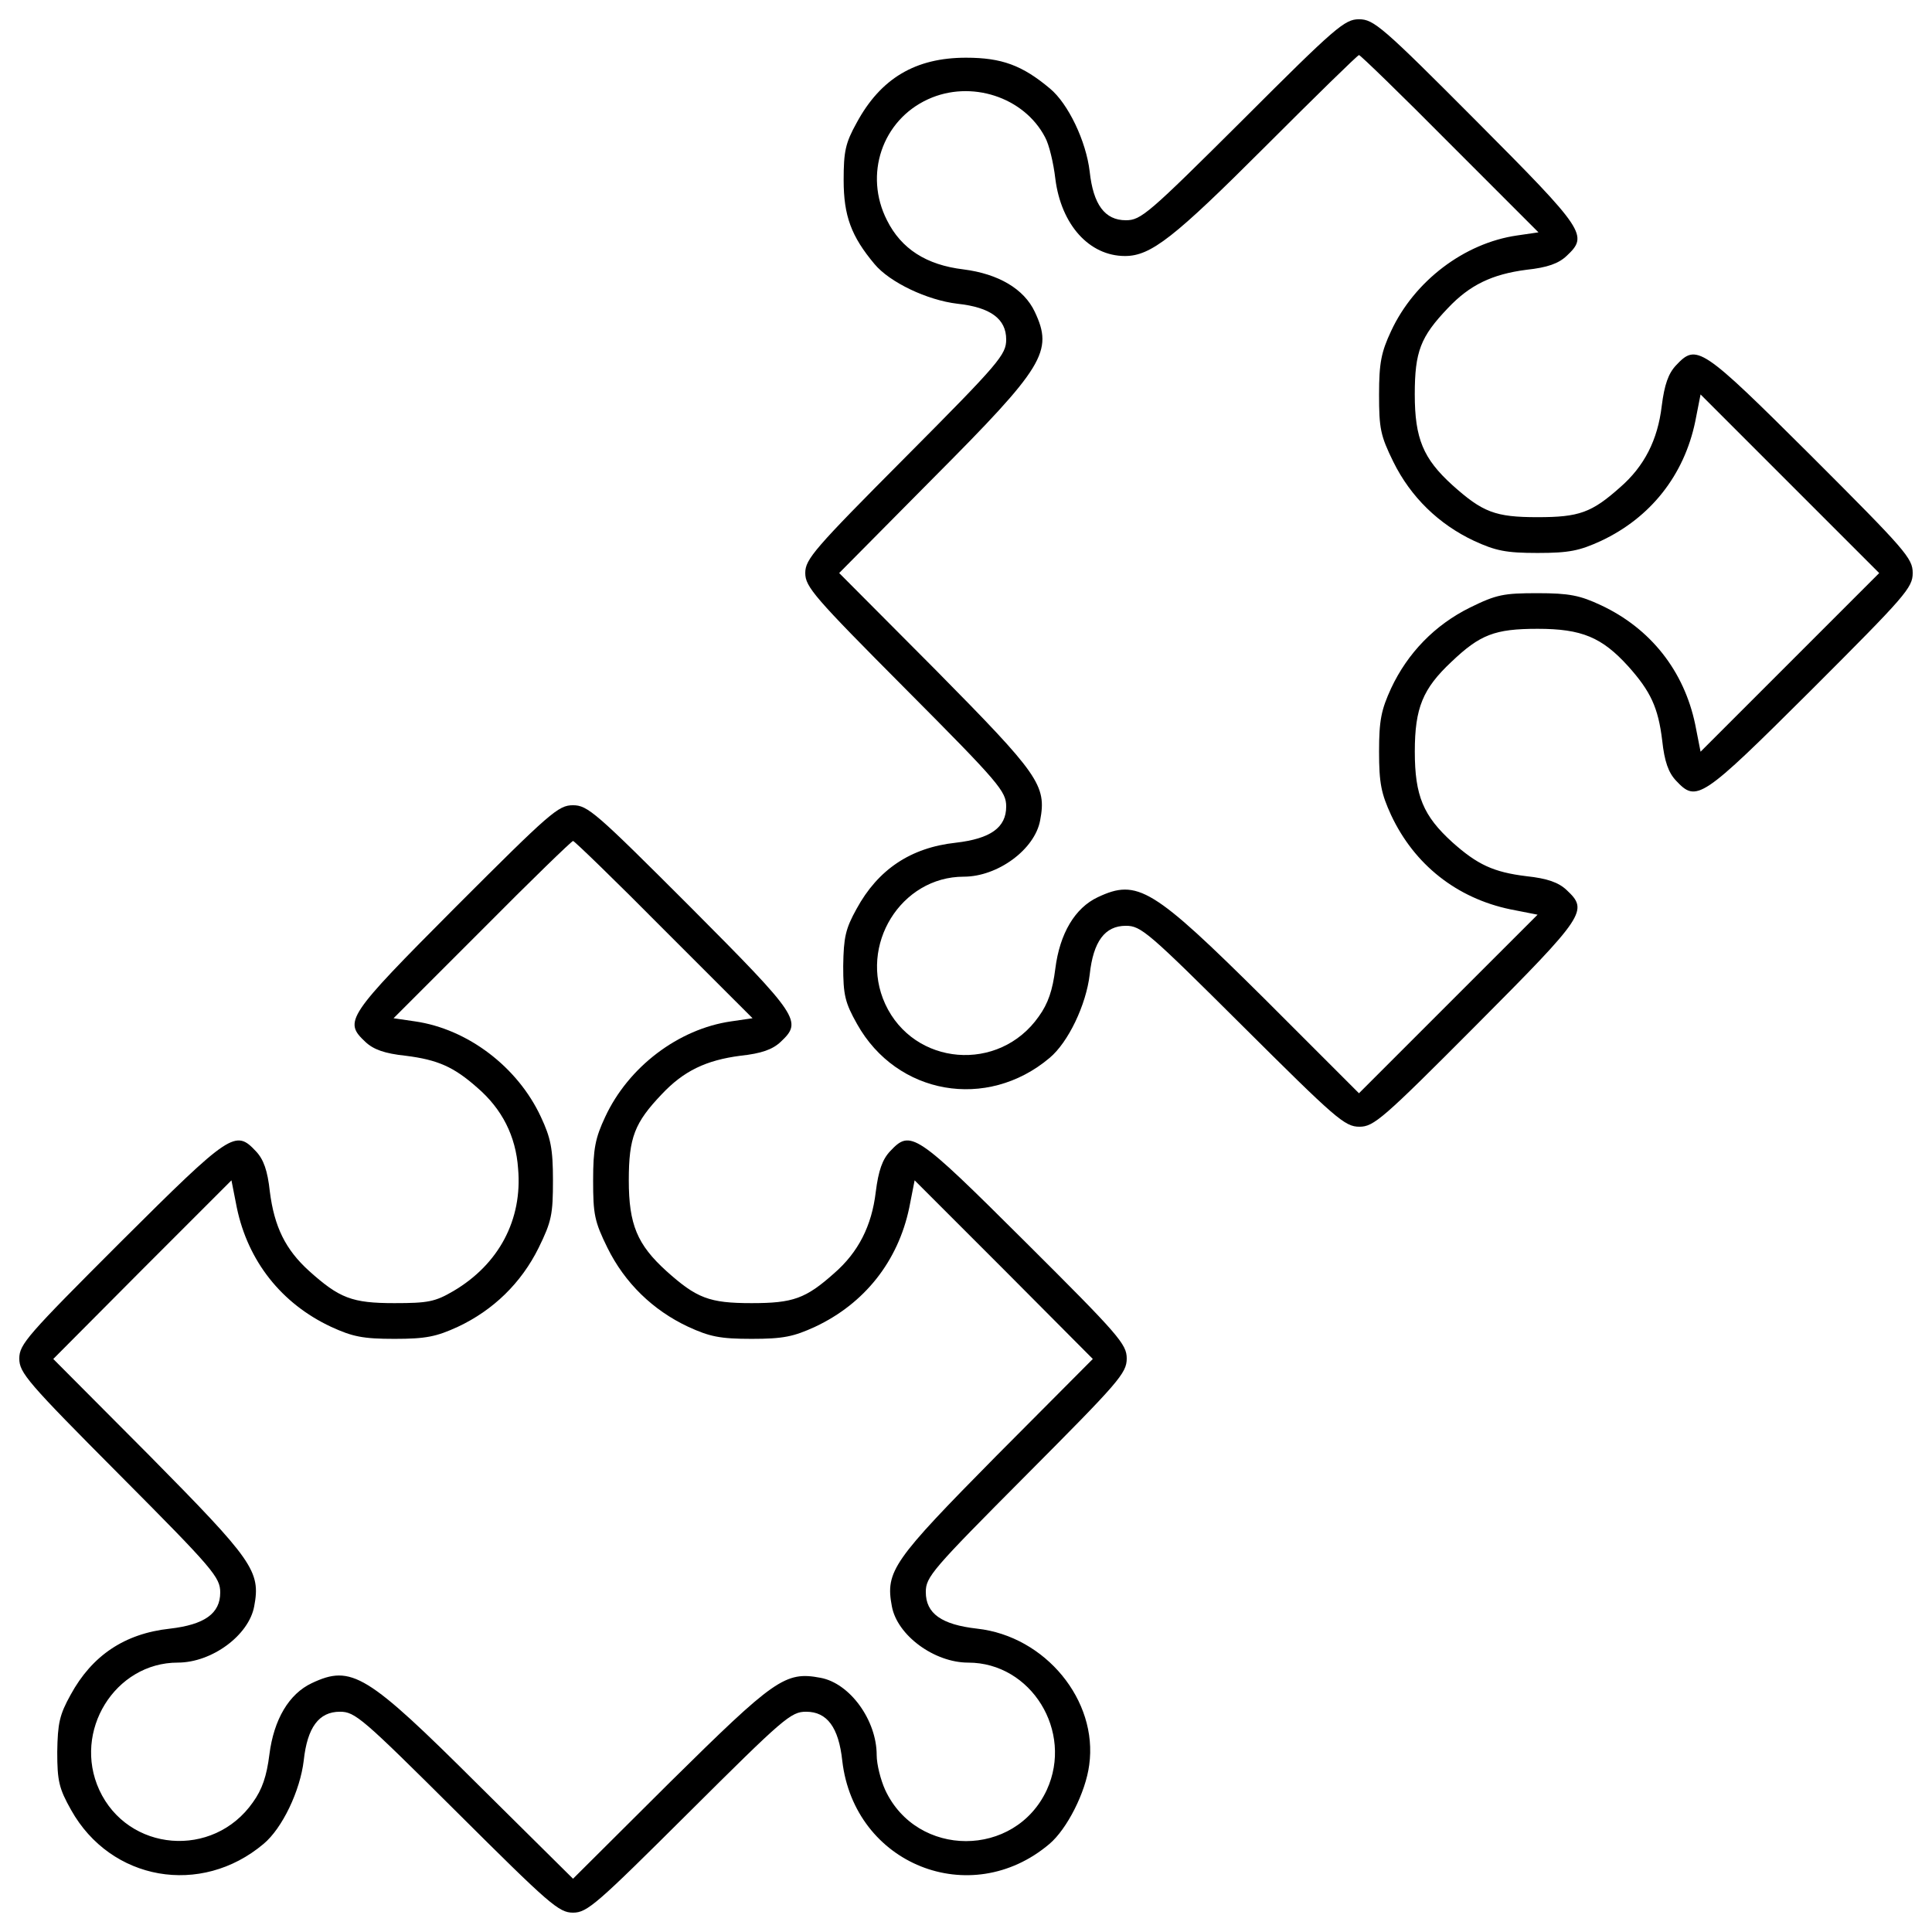
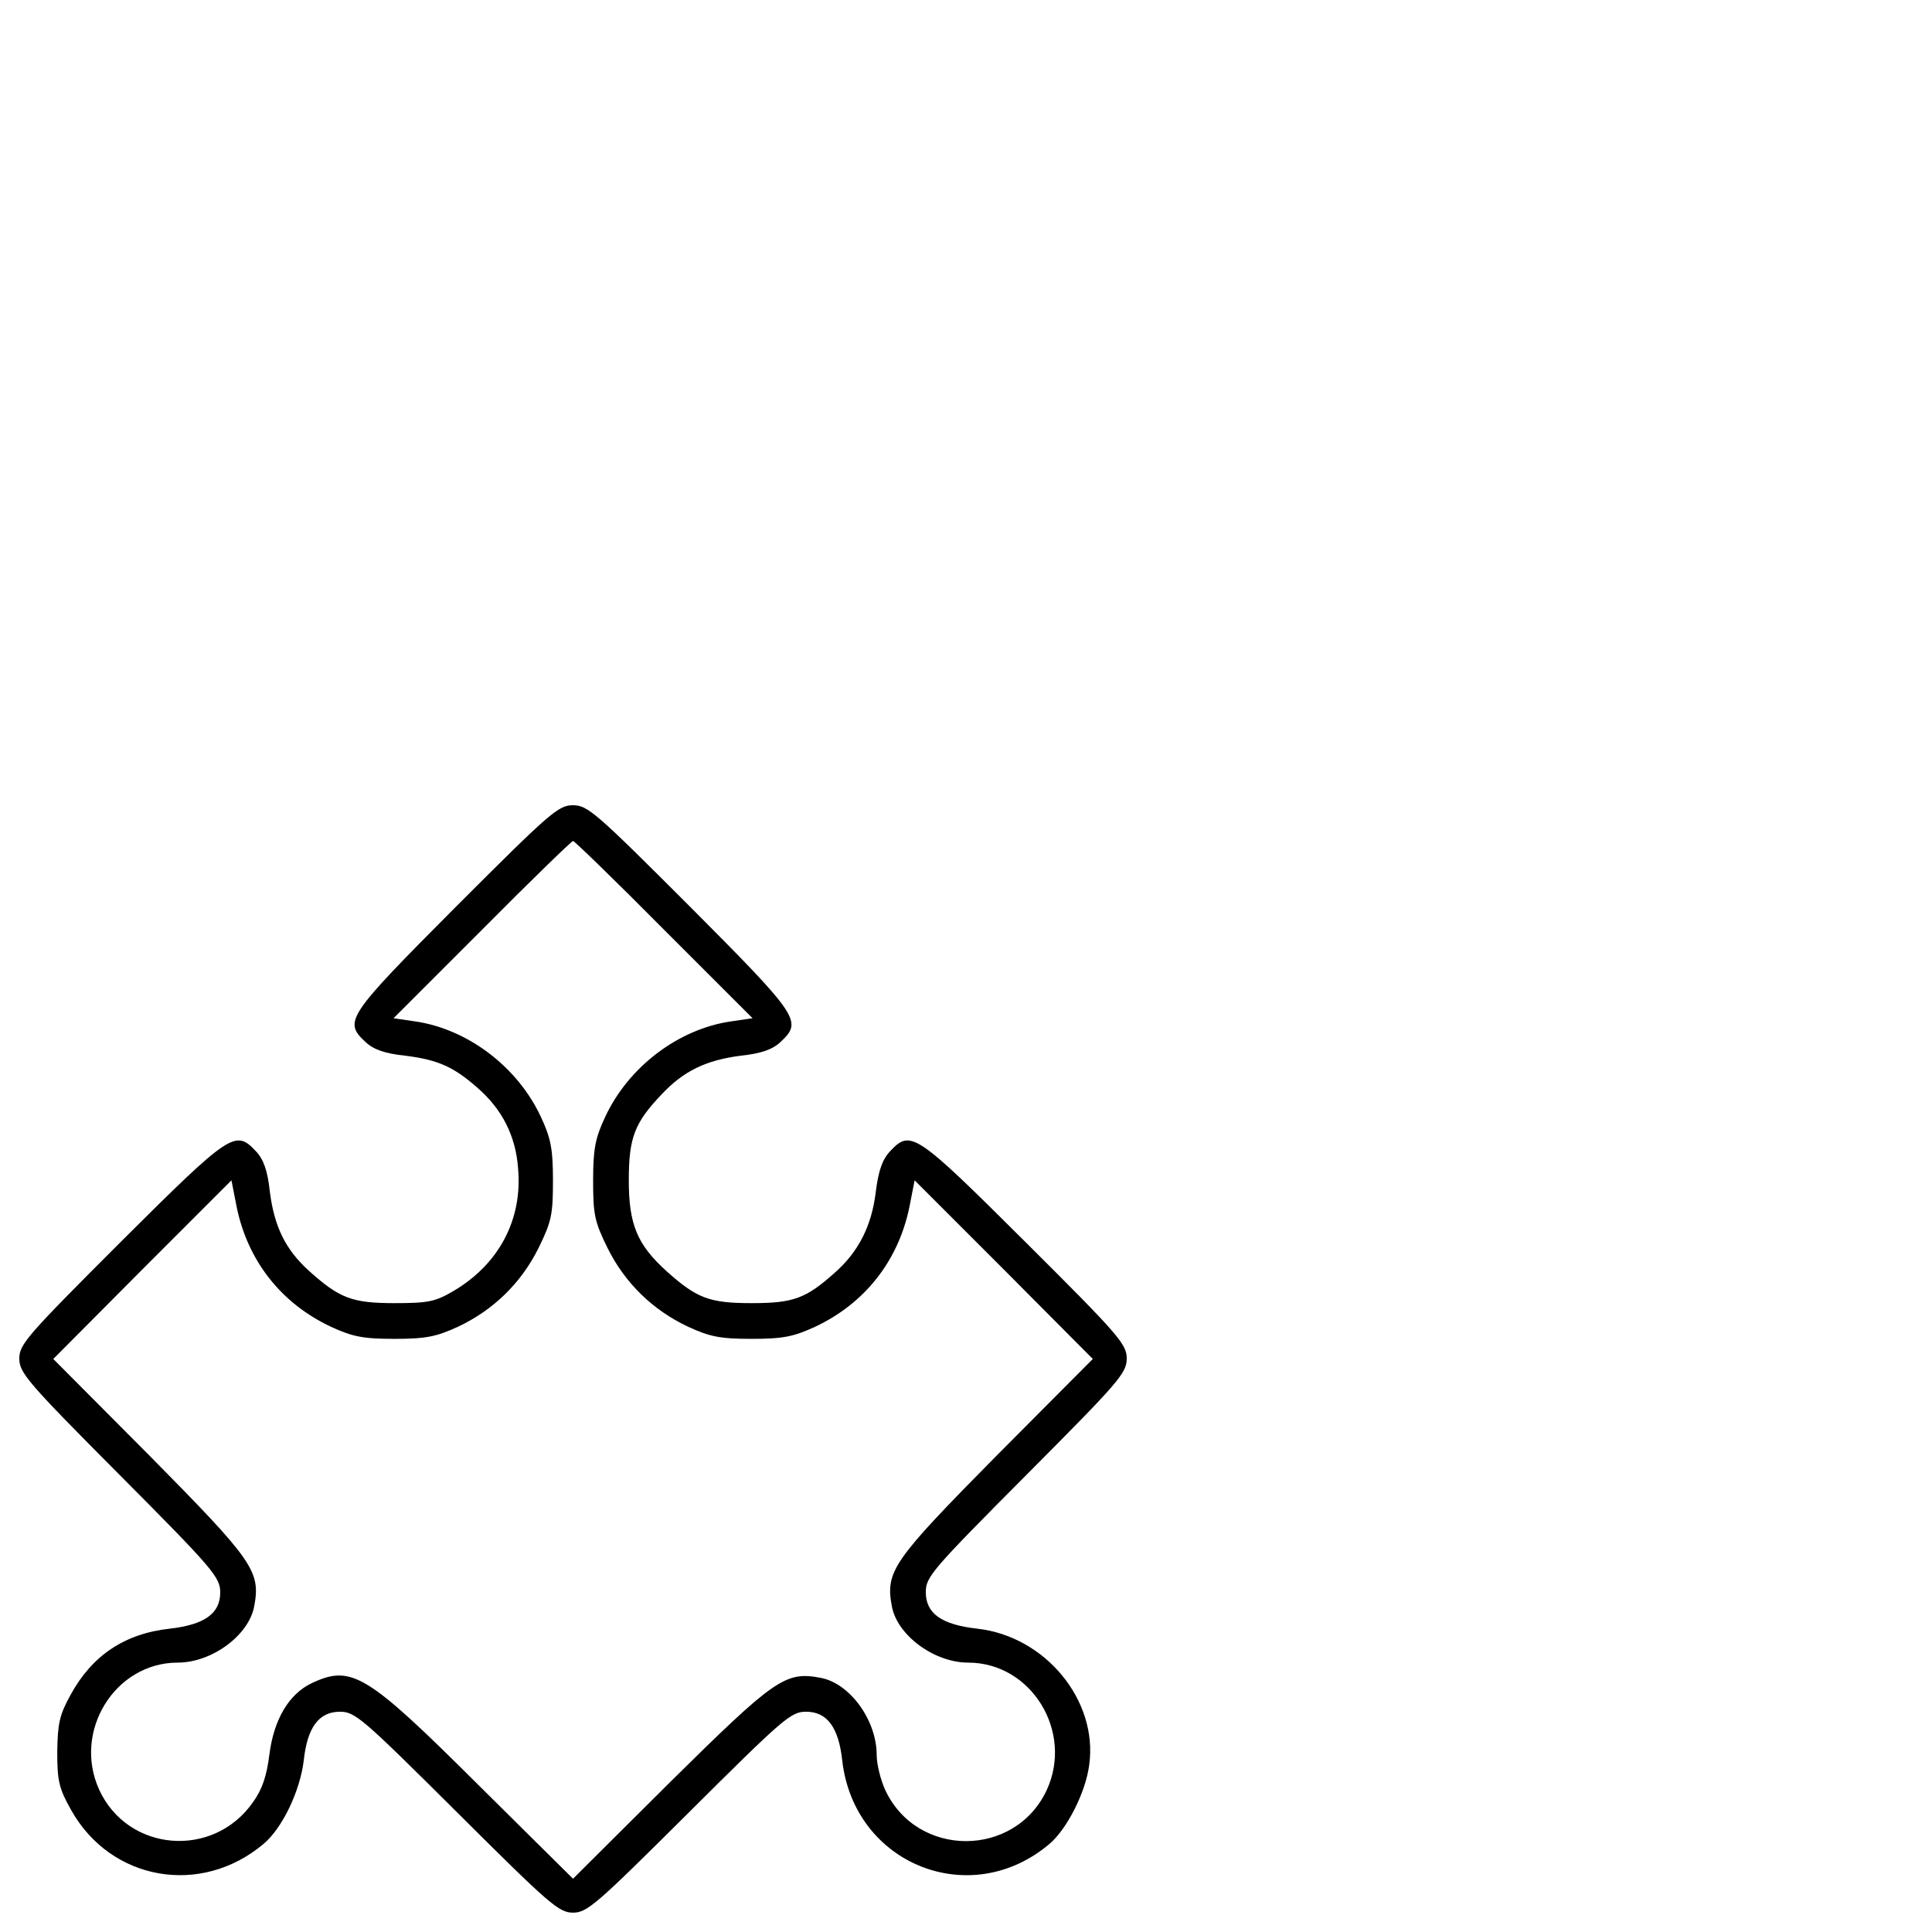
<svg xmlns="http://www.w3.org/2000/svg" version="1.1" x="0px" y="0px" viewBox="0 0 1000 1000" enable-background="new 0 0 1000 1000" xml:space="preserve">
  <g>
    <g transform="translate(0,511) scale(0.1,-0.1)">
-       <path d="M6433,4490c-490-487.7-527-520-605.6-520c-108.6,0-168.7,80.9-187.2,251.9c-18.5,157.2-110.9,351.3-205.7,429.9c-143.3,120.2-249.6,159.5-434.5,159.5c-261.2,0-441.5-106.3-566.3-337.5c-57.8-104-67-147.9-67-295.8c0-184.9,39.3-291.2,159.5-434.5c78.6-94.8,272.7-187.2,429.9-205.7c171-18.5,251.9-78.6,251.9-184.9c0-78.6-34.7-120.2-520-607.9c-473.8-476.1-520-529.3-520-600.9c0-71.7,46.2-124.8,520-600.9c485.4-487.7,520-529.3,520-607.9c0-108.6-80.9-166.4-261.2-187.2c-233.4-25.4-402.2-138.7-513.1-342.1c-57.8-104-67-147.9-69.3-295.8c0-150.2,9.2-189.5,71.7-300.5c205.7-367.5,672.6-448.4,996.2-175.7c97.1,80.9,189.5,275,208,432.2c18.5,171,78.6,251.9,187.2,251.9c78.6,0,115.6-32.4,605.6-520c480.8-478.4,527-520,603.3-520c74,0,120.2,39.3,605.6,527c566.3,568.6,580.2,591.7,466.9,698c-41.6,39.3-99.4,60.1-208,71.7c-171,20.8-254.2,60.1-383.7,175.7c-150.2,136.4-194.2,240.4-194.2,469.2c0,226.5,41.6,325.9,189.5,464.6c147.9,141,224.2,171,446.1,171c228.8,0,332.8-43.9,469.2-194.2c115.6-129.4,154.9-212.6,175.7-383.7c11.6-108.6,32.3-166.4,71.6-208c106.3-113.3,129.4-99.4,698,466.9c490,490,527,531.6,527,607.9c0,76.3-37,117.9-527,607.9c-568.6,566.3-591.7,580.1-698,466.9c-39.3-41.6-60.1-99.4-74-210.3c-20.8-175.7-90.1-312-215-420.7c-147.9-131.7-212.6-154.9-427.6-154.9c-219.6,0-284.3,25.4-441.5,166.4c-150.2,136.4-194.2,240.4-194.2,469.2c0,221.9,30,298.2,171.1,446.1c113.2,120.2,228.8,175.7,406.8,198.8c108.6,11.6,166.4,32.4,208,71.7c113.3,106.3,99.4,129.4-466.9,698c-487.7,490-531.6,527-607.9,527C6960,5010,6913.8,4970.7,6433,4490z M7505.5,4365.1l457.6-457.7l-110.9-16.2c-272.8-39.3-531.6-235.8-651.8-494.6c-50.8-108.6-62.4-164.1-62.4-328.2c0-175.7,6.9-212.6,74-349c90.1-182.6,235.8-323.6,418.3-409.1c110.9-50.9,164.1-62.4,328.2-62.4c164.1,0,217.3,11.6,328.2,62.4c256.6,120.2,429.9,339.8,487.7,617.1l27.7,141l462.3-462.3l462.3-462.3l-462.3-462.3l-462.3-462.3l-27.7,141c-57.8,277.4-231.1,496.9-487.7,617.1c-108.6,50.9-164.1,62.4-328.2,62.4c-175.6,0-212.6-6.9-349-74c-182.6-90.1-323.6-235.7-409.1-418.3c-50.8-111-62.4-164.1-62.4-328.2s11.6-217.3,62.4-328.2c120.2-256.5,339.8-429.9,617.1-487.7l141-27.7L7496.2-86.5L7034-548.7l-490,490c-577.8,573.2-656.4,621.7-862.1,524.7c-117.9-55.5-196.5-187.2-219.6-369.8c-13.9-111-37-180.3-85.5-247.3c-205.7-293.5-647.2-256.6-795.1,64.7c-138.7,302.8,80.9,658.7,406.8,658.7c175.7,0,367.5,141,395.2,291.2c34.7,182.6-6.9,238.1-540.8,778.9L4343.6,2144l487.7,492.3c573.2,575.5,621.7,654.1,524.7,859.8c-55.5,117.9-187.2,196.5-369.8,219.6c-191.8,23.1-321.3,106.3-395.2,254.2c-120.2,235.8-25.4,517.7,212.6,626.4c221.9,101.7,496.9,11.6,605.6-196.5c20.8-37,43.9-134.1,53.2-215c30-238.1,175.6-399.9,360.6-399.9c134.1,0,254.2,94.8,725.8,566.3c261.2,261.2,478.4,473.8,485.4,473.8S7253.5,4619.4,7505.5,4365.1z" />
      <path d="M2358.2,415.1c-566.3-568.6-580.1-591.7-466.9-698c41.6-39.3,99.4-60.1,208-71.6c166.4-20.8,249.6-57.8,369.8-164.1c129.4-110.9,201.1-251.9,212.6-420.7c23.1-263.5-99.4-494.6-335.1-633.3c-94.8-55.5-131.7-62.4-305.1-62.4c-219.6,0-284.3,25.4-441.5,166.4c-122.5,110.9-180.3,228.8-203.4,411.4c-11.6,108.6-32.4,166.4-71.7,208c-106.3,113.3-129.4,99.4-698-466.9c-485.4-485.4-527-531.6-527-605.6c0-73.9,41.6-122.5,520-603.2c485.4-487.7,520-529.3,520-607.9c0-108.6-80.9-166.4-261.2-187.2c-233.4-25.4-402.2-138.7-513.1-342.1c-57.8-104-67-147.9-69.3-295.8c0-150.2,9.2-189.5,71.7-300.5c205.7-367.5,672.6-448.4,996.2-175.6c97.1,80.9,189.5,275,208,432.2c18.5,171,78.6,251.9,187.2,251.9c78.6,0,115.6-32.4,605.6-520c478.4-476.1,527-520,600.9-520c74,0,122.5,43.9,600.9,520c490,487.7,527,520,605.6,520c108.6,0,168.7-80.9,187.2-254.2c62.4-536.2,663.4-776.6,1072.5-429.9c90.1,76.3,187.2,265.8,205.7,409.1c46.2,332.8-226.5,665.7-580.1,705c-184.9,20.8-265.8,78.6-265.8,189.5c0,78.6,32.4,115.6,520,605.6c478.4,480.7,520,527,520,603.2c0,74-39.3,120.2-527,605.6c-568.6,566.3-591.7,580.2-698,466.9c-39.3-41.6-60.1-99.4-74-210.3c-20.8-175.7-90.1-312-215-420.7c-147.9-131.7-212.6-154.9-427.6-154.9c-219.6,0-284.3,25.4-441.5,166.4c-150.2,136.4-194.2,240.4-194.2,469.2c0,221.9,30,298.2,171,446.1c113.3,120.2,228.8,175.7,406.8,198.8c108.6,11.6,166.4,32.3,208,71.6c113.3,106.3,99.4,129.4-466.9,698c-490,490-531.6,527-607.9,527C2889.8,942.1,2848.2,905.1,2358.2,415.1z M3437.5,297.2l457.7-457.6l-111-16.2c-272.7-39.3-531.6-235.7-651.8-494.6c-50.9-108.6-62.4-164.1-62.4-328.2c0-175.7,6.9-212.6,74-349c90.1-182.6,235.7-323.6,418.3-409.1c111-50.9,164.1-62.4,328.2-62.4c164.1,0,217.3,11.6,328.2,62.4c256.5,120.2,429.9,339.8,487.7,617.1l27.7,141l462.3-462.3l460-462.3l-499.3-501.6c-533.9-540.8-575.5-596.3-540.8-778.9c27.7-150.2,219.6-291.2,395.2-291.2c325.9,0,545.5-355.9,406.8-658.7c-164.1-353.6-672.6-353.6-836.7,0c-23.1,50.8-43.9,131.7-43.9,180.3c0,180.3-138.7,372.1-291.2,399.9c-182.6,34.7-238.1-6.9-778.9-540.8L2966-4614.3l-492.3,487.7c-575.5,573.2-654.1,621.7-859.8,524.7c-117.9-55.5-196.5-187.2-219.6-369.8c-13.9-111-37-180.3-85.5-247.3c-205.7-293.5-647.2-256.6-795.1,64.7c-138.7,302.8,80.9,658.7,406.8,658.7c175.7,0,367.5,141,395.2,291.2c34.7,182.6-6.9,238.1-540.8,778.9L275.7-1924l460,462.3l462.3,462.3l27.7-141c57.8-277.4,231.1-496.9,487.7-617.1c111-50.9,164.1-62.4,328.2-62.4s217.3,11.6,328.2,62.4c182.6,85.5,328.2,226.5,418.3,409.1c67,136.4,74,173.3,74,349c0,164.1-11.6,219.6-62.4,328.2c-120.2,258.9-379.1,455.3-651.8,494.6l-110.9,16.2l457.6,457.6c251.9,254.2,464.6,460,471.5,460C2973,757.2,3185.6,551.5,3437.5,297.2z" />
    </g>
  </g>
</svg>